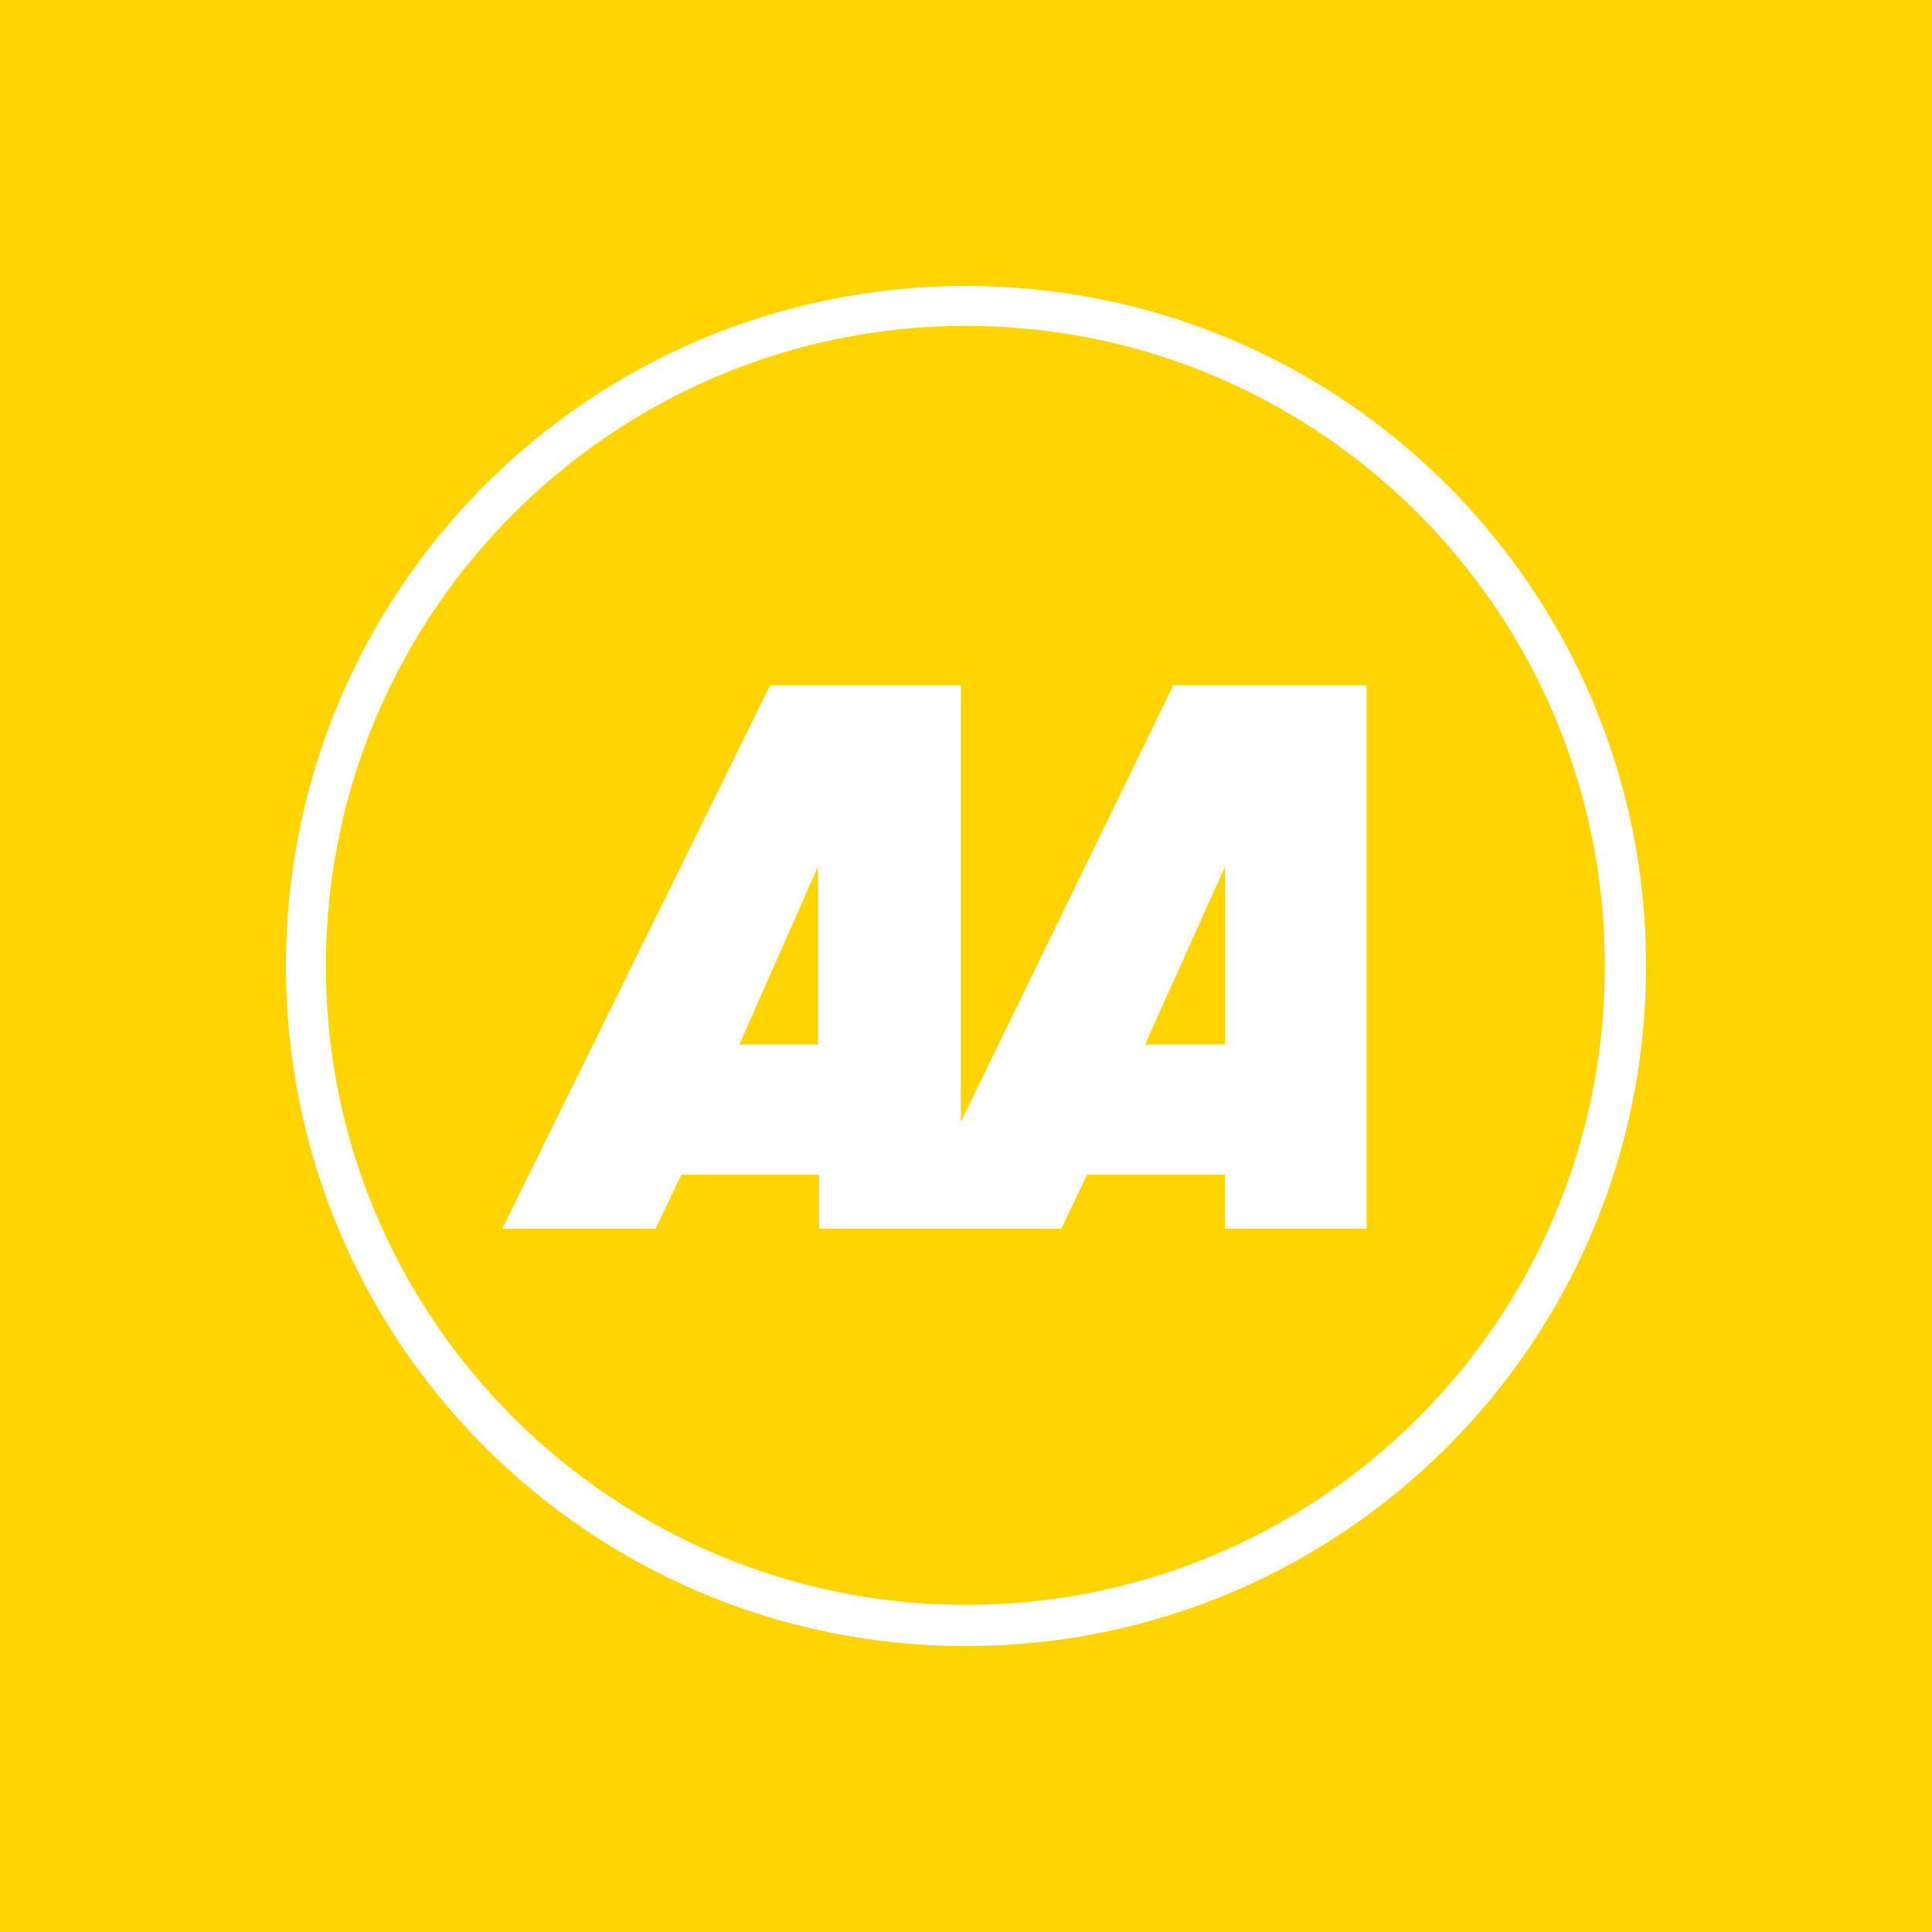
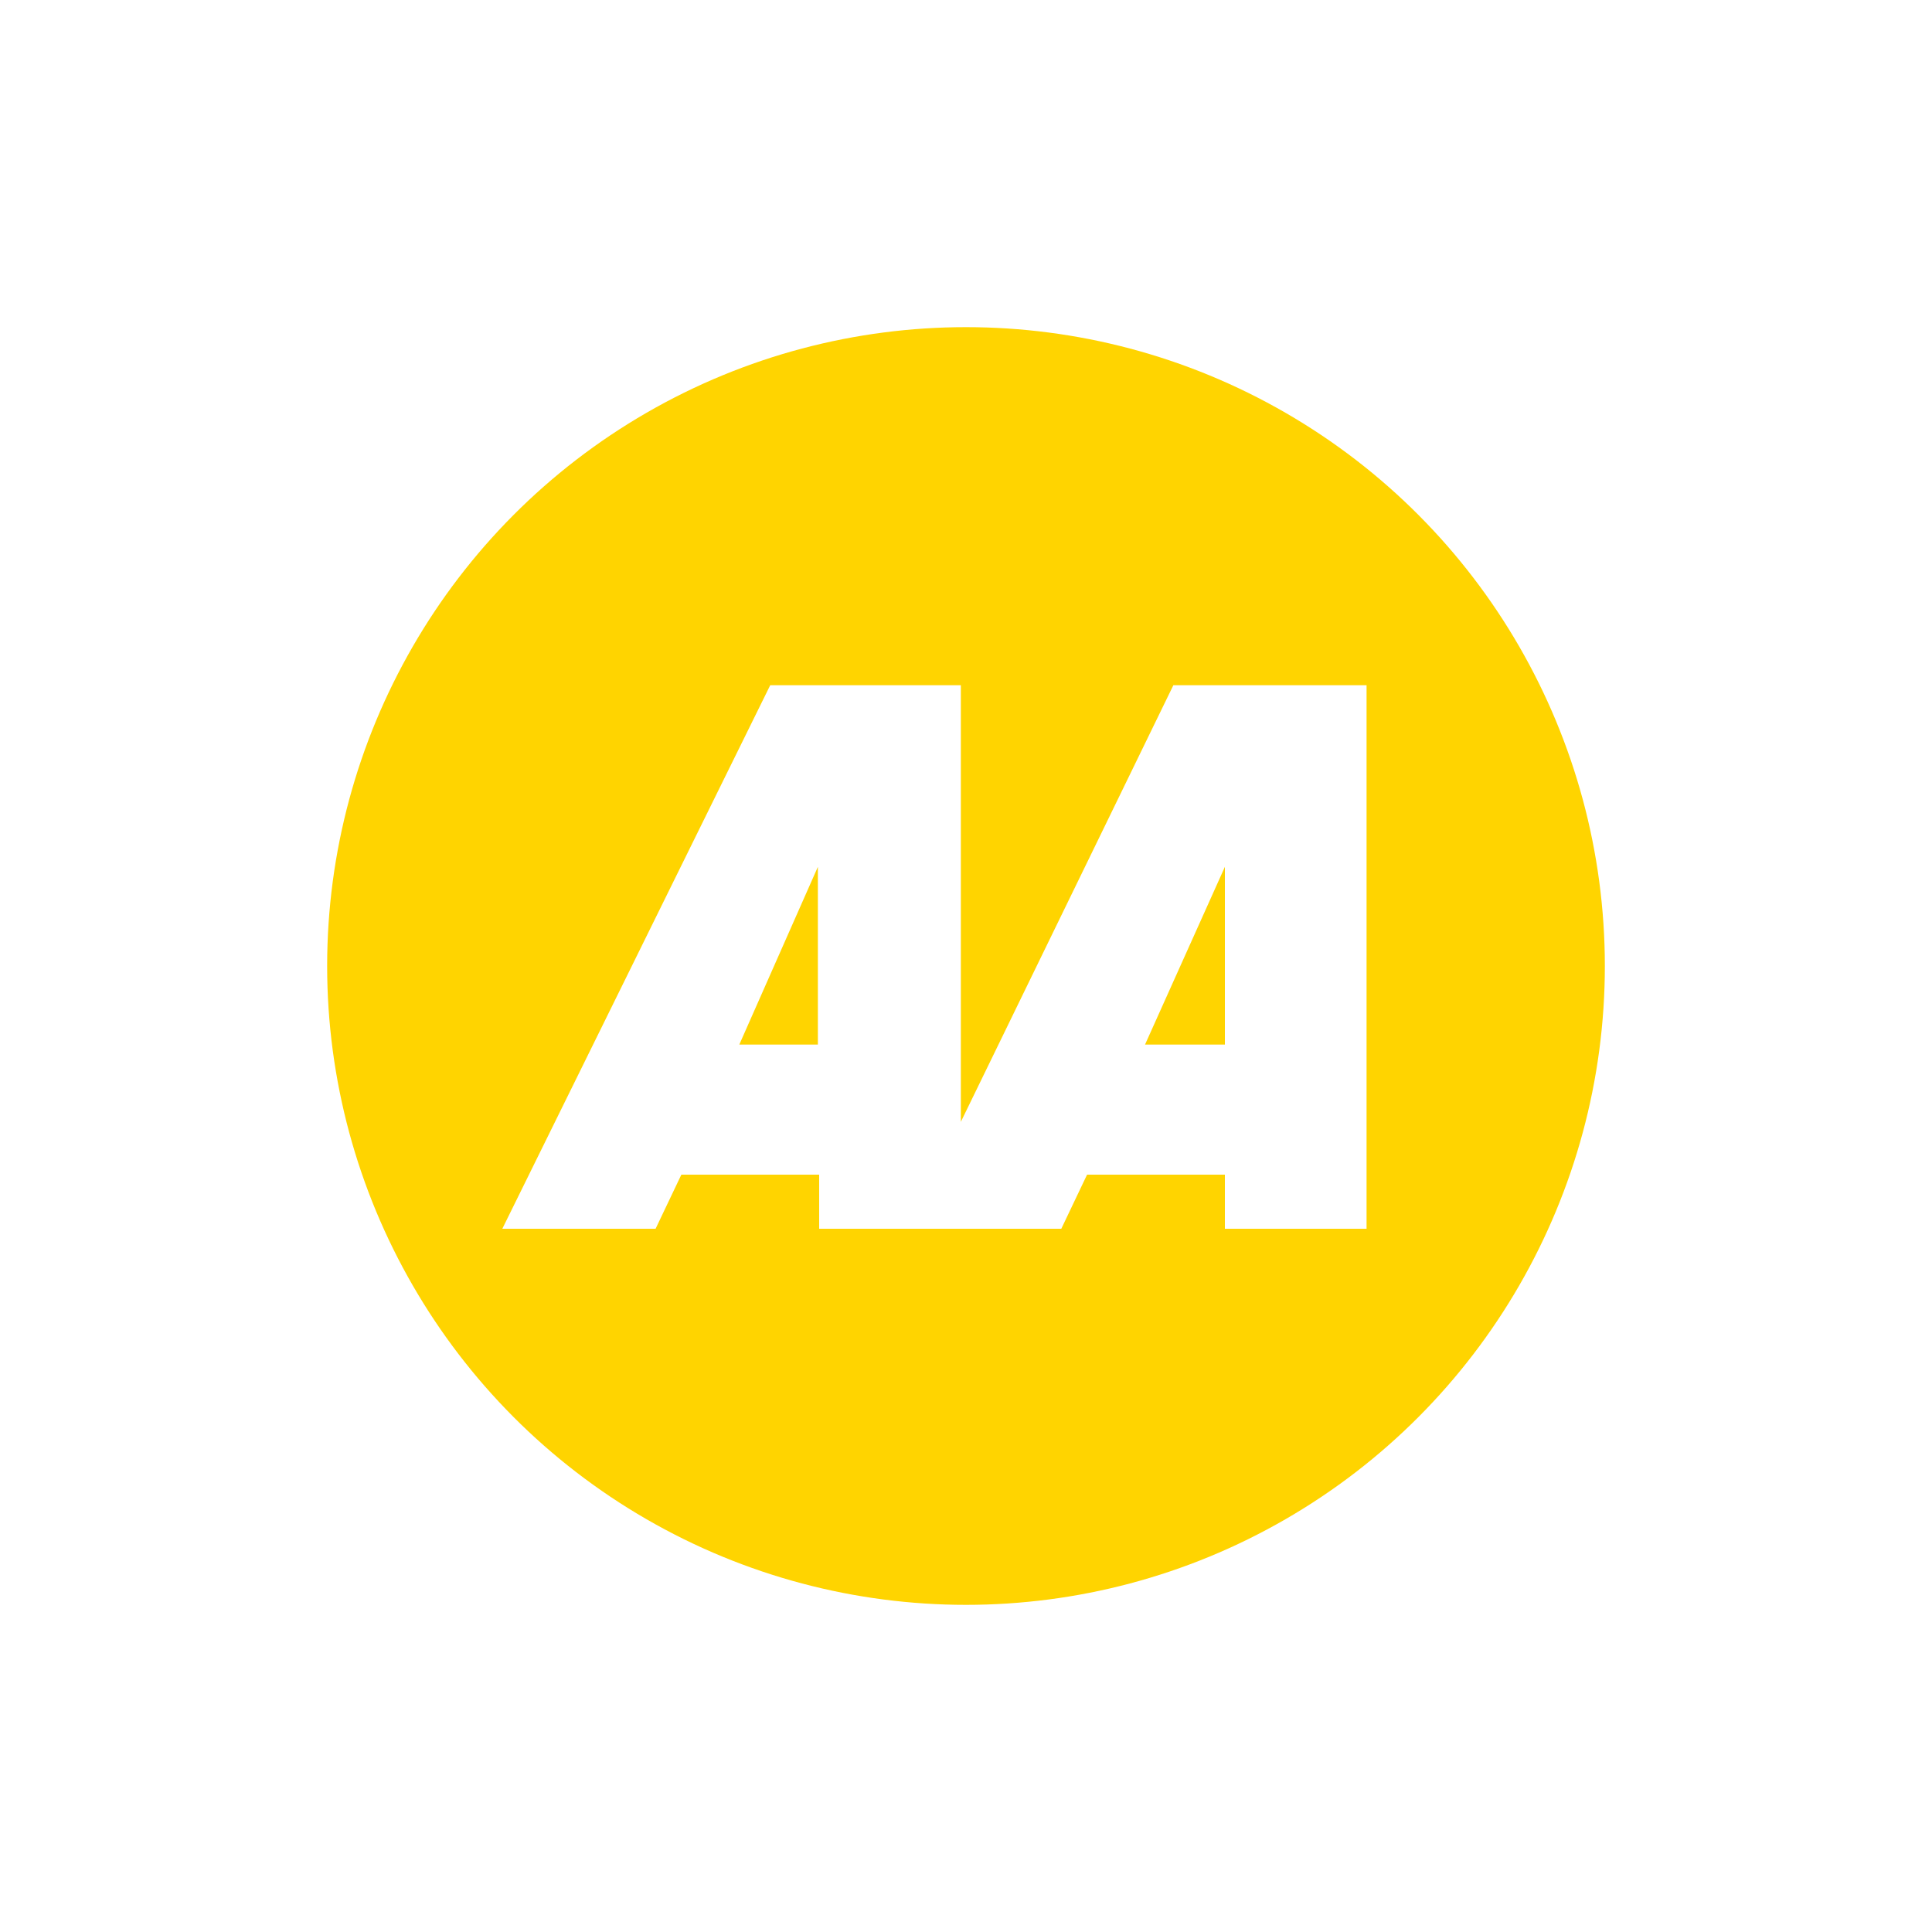
<svg xmlns="http://www.w3.org/2000/svg" xmlns:ns1="http://www.inkscape.org/namespaces/inkscape" xmlns:ns2="http://sodipodi.sourceforge.net/DTD/sodipodi-0.dtd" version="1.1" id="svg34" ns1:version="0.92.1 r15371" ns2:docname="NZAA.svg" x="0px" y="0px" width="150px" height="150px" viewBox="0 0 150 150" style="enable-background:new 0 0 150 150;" xml:space="preserve">
  <style type="text/css">
	.st0{fill:#FFD400;}
	.st1{fill:#FFFFFF;}
	.st2{display:none;}
	.st3{display:inline;}
</style>
  <g>
-     <rect class="st0" width="150" height="150" />
    <g>
      <g id="g8">
        <circle id="circle4" class="st0" cx="75" cy="75" r="49.6" />
-         <path id="path6" ns1:connector-curvature="0" class="st1" d="M75,25.3c27.3,0,49.6,22.1,49.6,49.7s-22.3,49.6-49.6,49.6     S25.3,102.5,25.3,75S47.7,25.3,75,25.3 M75,22.2c-29.2,0-52.8,23.6-52.8,52.8s23.6,52.8,52.8,52.8s52.8-23.6,52.8-52.8     S104.2,22.2,75,22.2z" />
      </g>
      <g id="g14">
        <g id="g12">
          <path id="path10" ns1:connector-curvature="0" class="st1" d="M91.1,53.2L74.6,87.1V53.2H59.8L39,95.4h11.9l2-4.2h10.7v4.2      h18.8l2-4.2h10.7v4.2h11V53.2H91.1z M57.4,81.1l6.1-13.8v13.8H57.4z M88.9,81.1l6.2-13.8v13.8H88.9z" />
        </g>
      </g>
    </g>
    <g id="clearspace" transform="translate(69.14,69.14)" class="st2">
      <g id="g19" class="st3">
        <g id="g17">
			</g>
      </g>
      <g id="g23" class="st3">
        <g id="g21">
			</g>
      </g>
      <g id="g27" class="st3">
        <g id="g25">
			</g>
      </g>
      <g id="g31" class="st3">
        <g id="g29">
			</g>
      </g>
    </g>
  </g>
</svg>